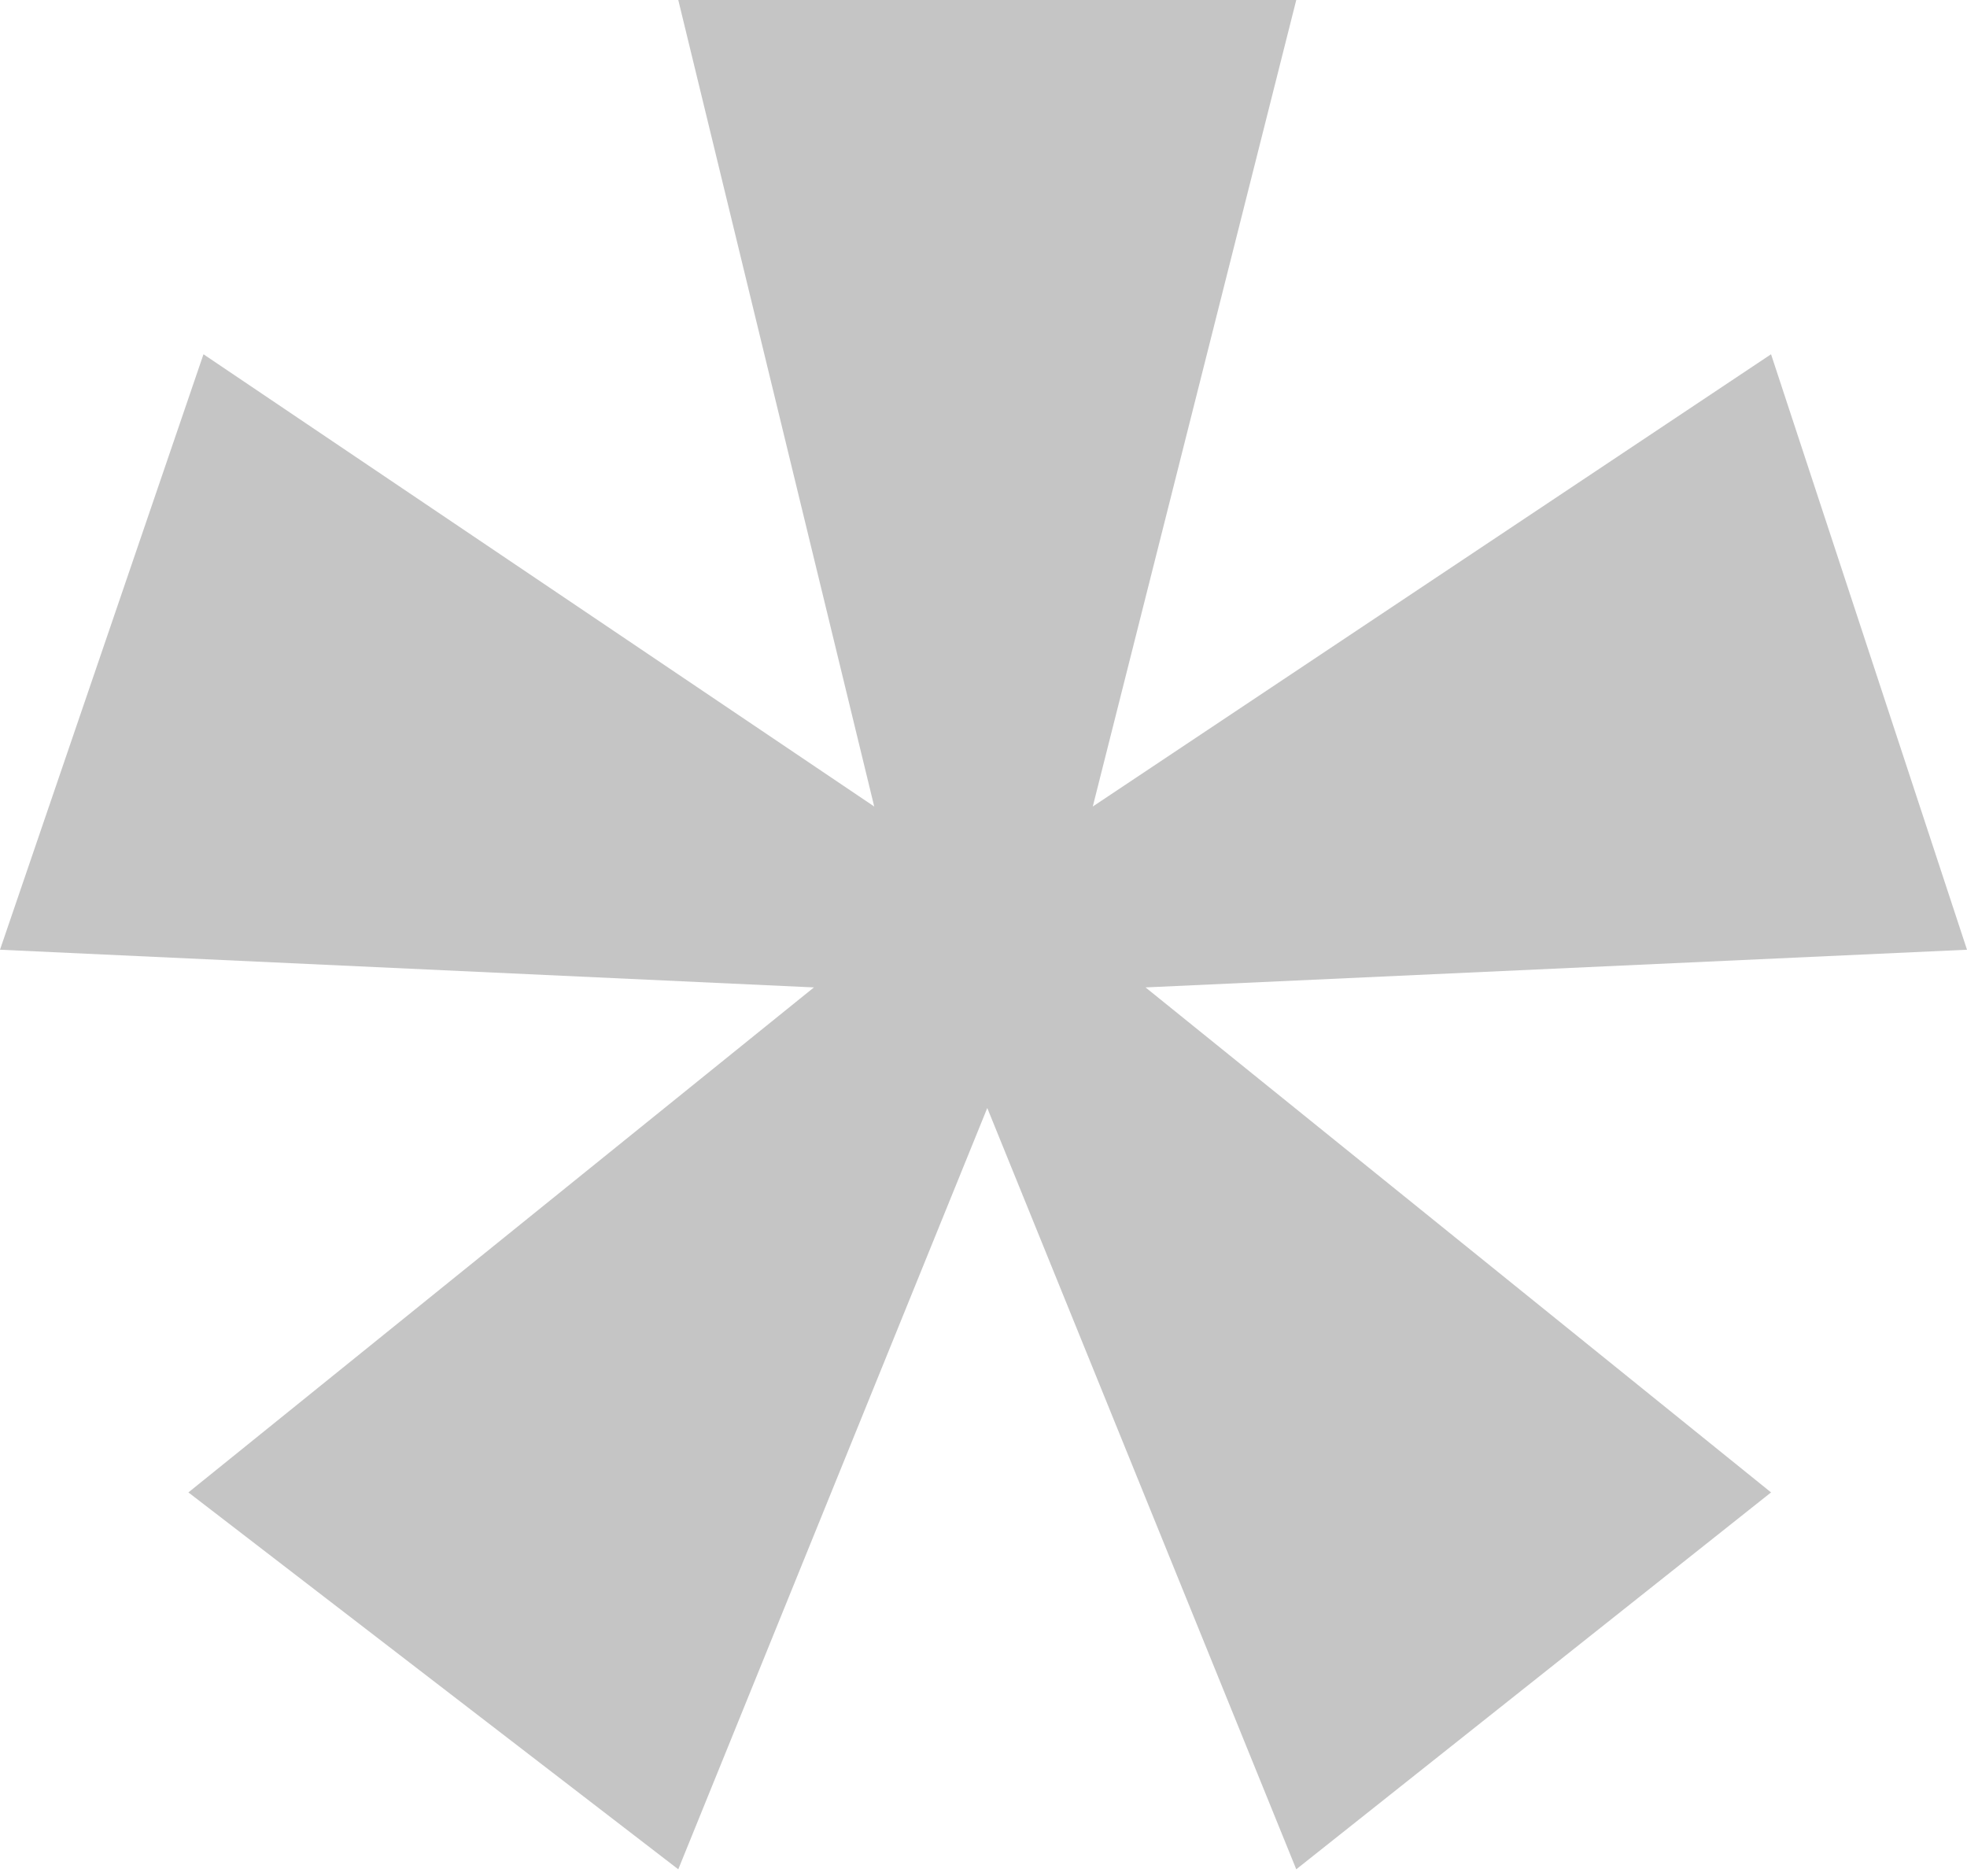
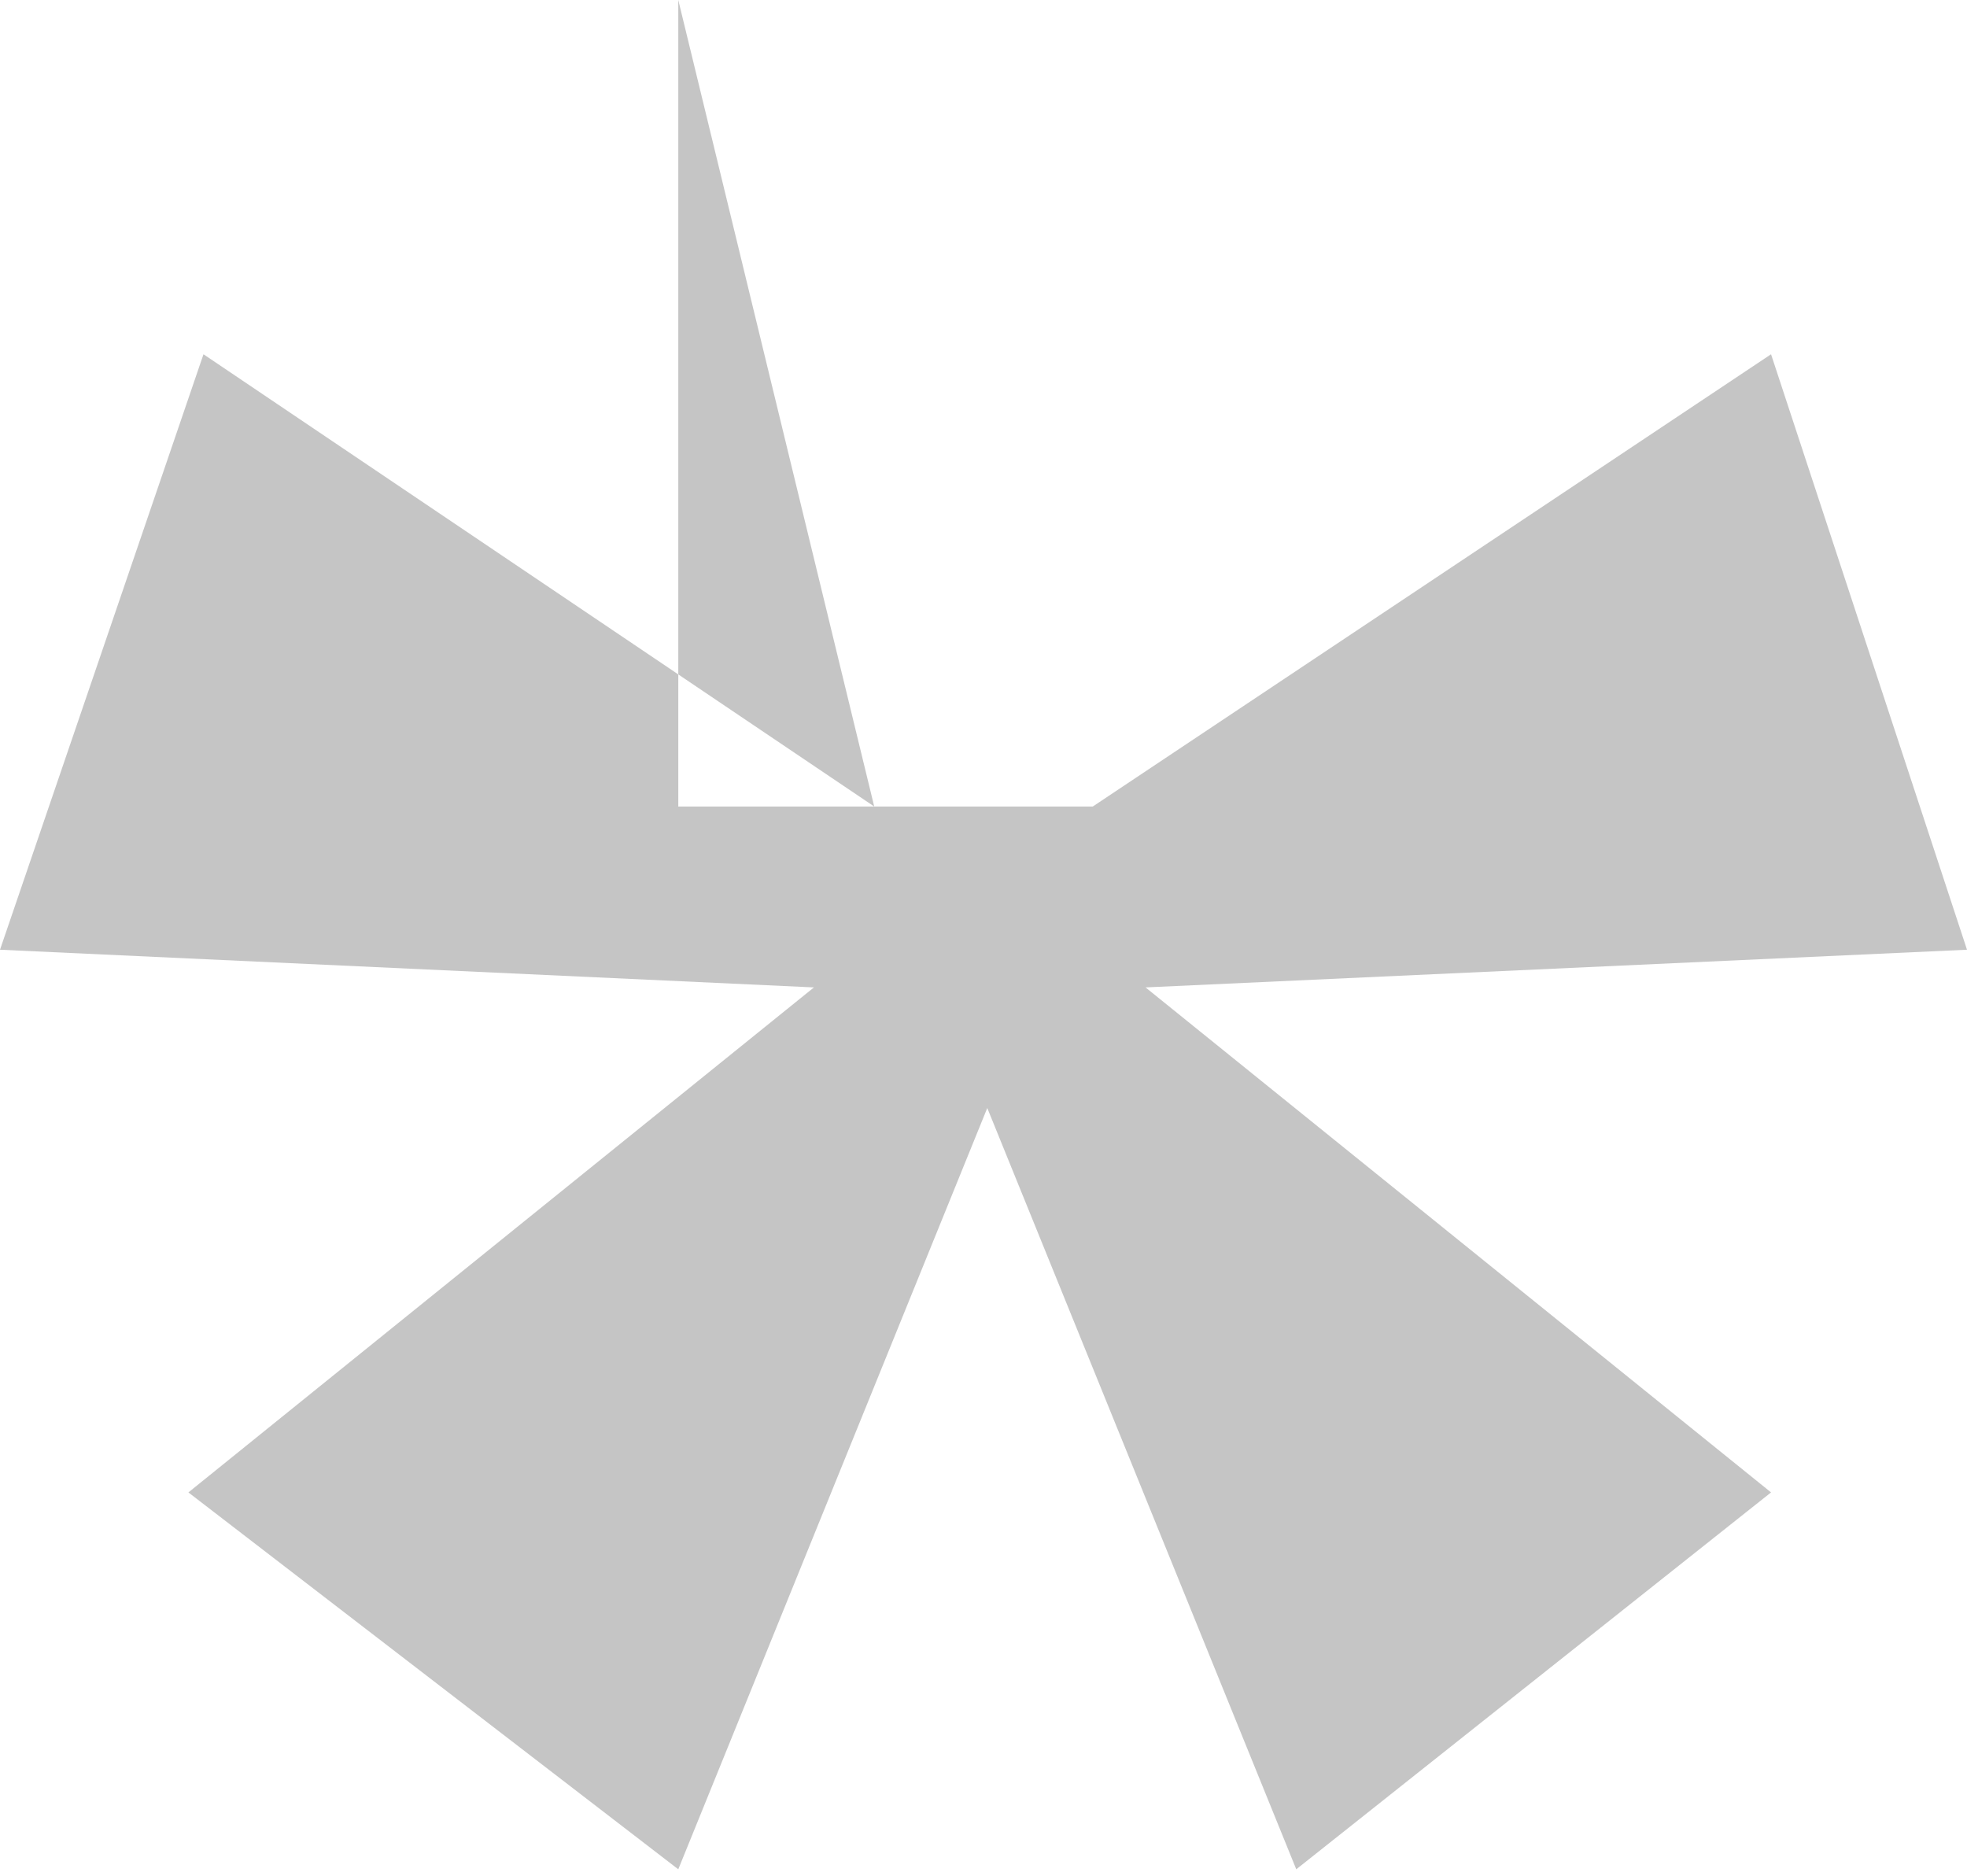
<svg xmlns="http://www.w3.org/2000/svg" width="194" height="185" viewBox="0 0 194 185" fill="none">
-   <path d="M66.897 0L86.222 79.533L20.069 34.935L0 93.655L80.276 97.372L18.582 147.172L66.897 184.337L97.372 109.264L127.847 184.337L174.674 147.172L112.981 97.372L194 93.655L174.674 34.935L107.778 79.533L127.847 0H66.897Z" fill="#8C8C8C" fill-opacity="0.5" />
+   <path d="M66.897 0L86.222 79.533L20.069 34.935L0 93.655L80.276 97.372L18.582 147.172L66.897 184.337L97.372 109.264L127.847 184.337L174.674 147.172L112.981 97.372L194 93.655L174.674 34.935L107.778 79.533H66.897Z" fill="#8C8C8C" fill-opacity="0.5" />
</svg>